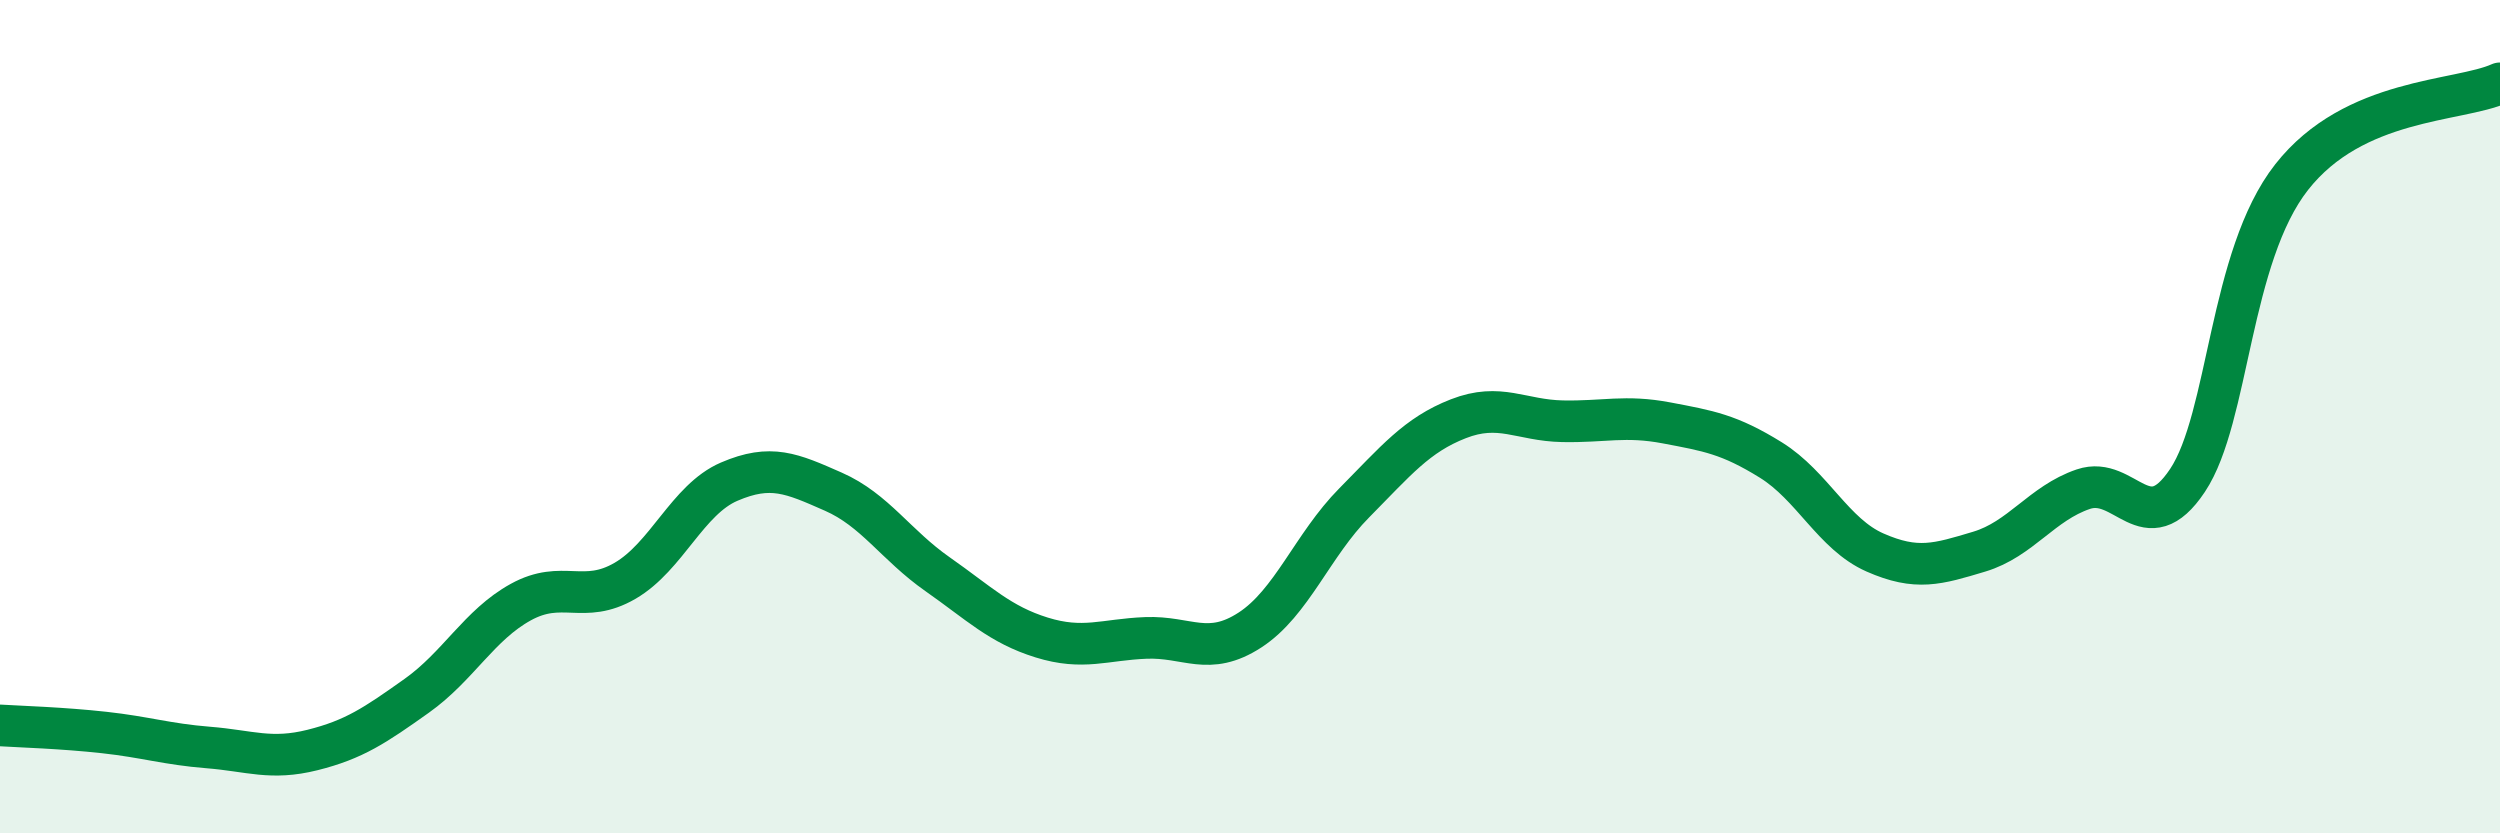
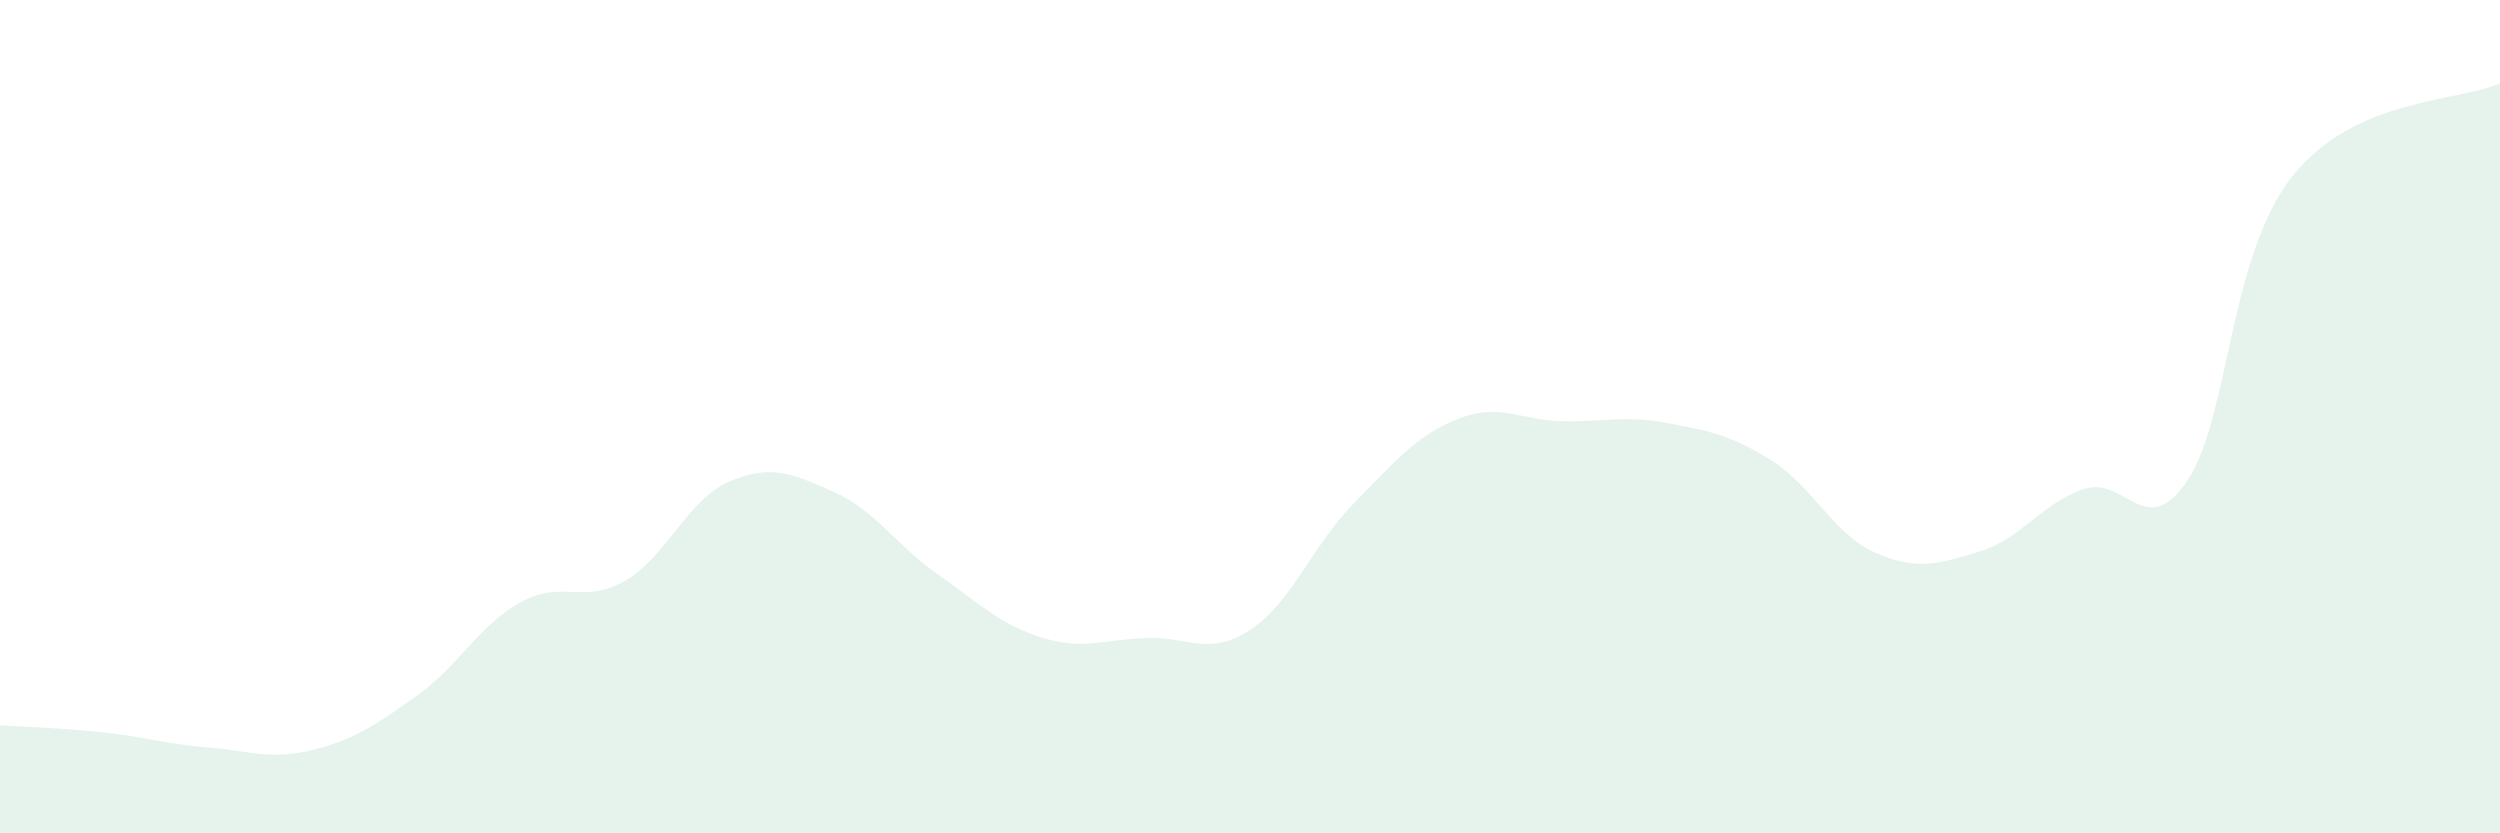
<svg xmlns="http://www.w3.org/2000/svg" width="60" height="20" viewBox="0 0 60 20">
  <path d="M 0,17.41 C 0.5,17.44 1.5,17.47 2.5,17.58 C 3.5,17.69 4,17.86 5,17.94 C 6,18.02 6.5,18.25 7.5,18 C 8.5,17.75 9,17.41 10,16.7 C 11,15.99 11.5,15 12.5,14.45 C 13.5,13.9 14,14.52 15,13.94 C 16,13.36 16.5,11.99 17.5,11.56 C 18.5,11.13 19,11.36 20,11.8 C 21,12.24 21.5,13.08 22.5,13.78 C 23.5,14.48 24,14.99 25,15.3 C 26,15.61 26.5,15.35 27.5,15.31 C 28.5,15.27 29,15.77 30,15.12 C 31,14.47 31.5,13.08 32.5,12.07 C 33.5,11.06 34,10.44 35,10.05 C 36,9.66 36.5,10.09 37.5,10.11 C 38.5,10.13 39,9.96 40,10.15 C 41,10.34 41.5,10.42 42.5,11.04 C 43.5,11.66 44,12.82 45,13.26 C 46,13.7 46.5,13.54 47.5,13.24 C 48.5,12.94 49,12.08 50,11.74 C 51,11.4 51.5,13.03 52.5,11.53 C 53.5,10.03 53.5,6.16 55,4.25 C 56.5,2.34 59,2.45 60,2L60 20L0 20Z" fill="#008740" opacity="0.1" stroke-linecap="round" stroke-linejoin="round" />
-   <path d="M 0,17.41 C 0.5,17.44 1.5,17.47 2.5,17.58 C 3.5,17.69 4,17.86 5,17.94 C 6,18.02 6.5,18.25 7.5,18 C 8.5,17.75 9,17.41 10,16.7 C 11,15.99 11.5,15 12.5,14.45 C 13.5,13.9 14,14.52 15,13.94 C 16,13.36 16.5,11.99 17.5,11.56 C 18.5,11.13 19,11.36 20,11.8 C 21,12.24 21.5,13.08 22.5,13.78 C 23.5,14.48 24,14.99 25,15.3 C 26,15.61 26.5,15.35 27.5,15.31 C 28.5,15.27 29,15.77 30,15.12 C 31,14.47 31.5,13.08 32.5,12.07 C 33.5,11.06 34,10.44 35,10.05 C 36,9.66 36.5,10.09 37.5,10.11 C 38.5,10.13 39,9.96 40,10.15 C 41,10.34 41.5,10.42 42.5,11.04 C 43.5,11.66 44,12.82 45,13.26 C 46,13.7 46.5,13.54 47.5,13.24 C 48.5,12.94 49,12.08 50,11.74 C 51,11.4 51.5,13.03 52.5,11.53 C 53.5,10.03 53.5,6.16 55,4.25 C 56.5,2.34 59,2.45 60,2" stroke="#008740" stroke-width="1" fill="none" stroke-linecap="round" stroke-linejoin="round" />
</svg>